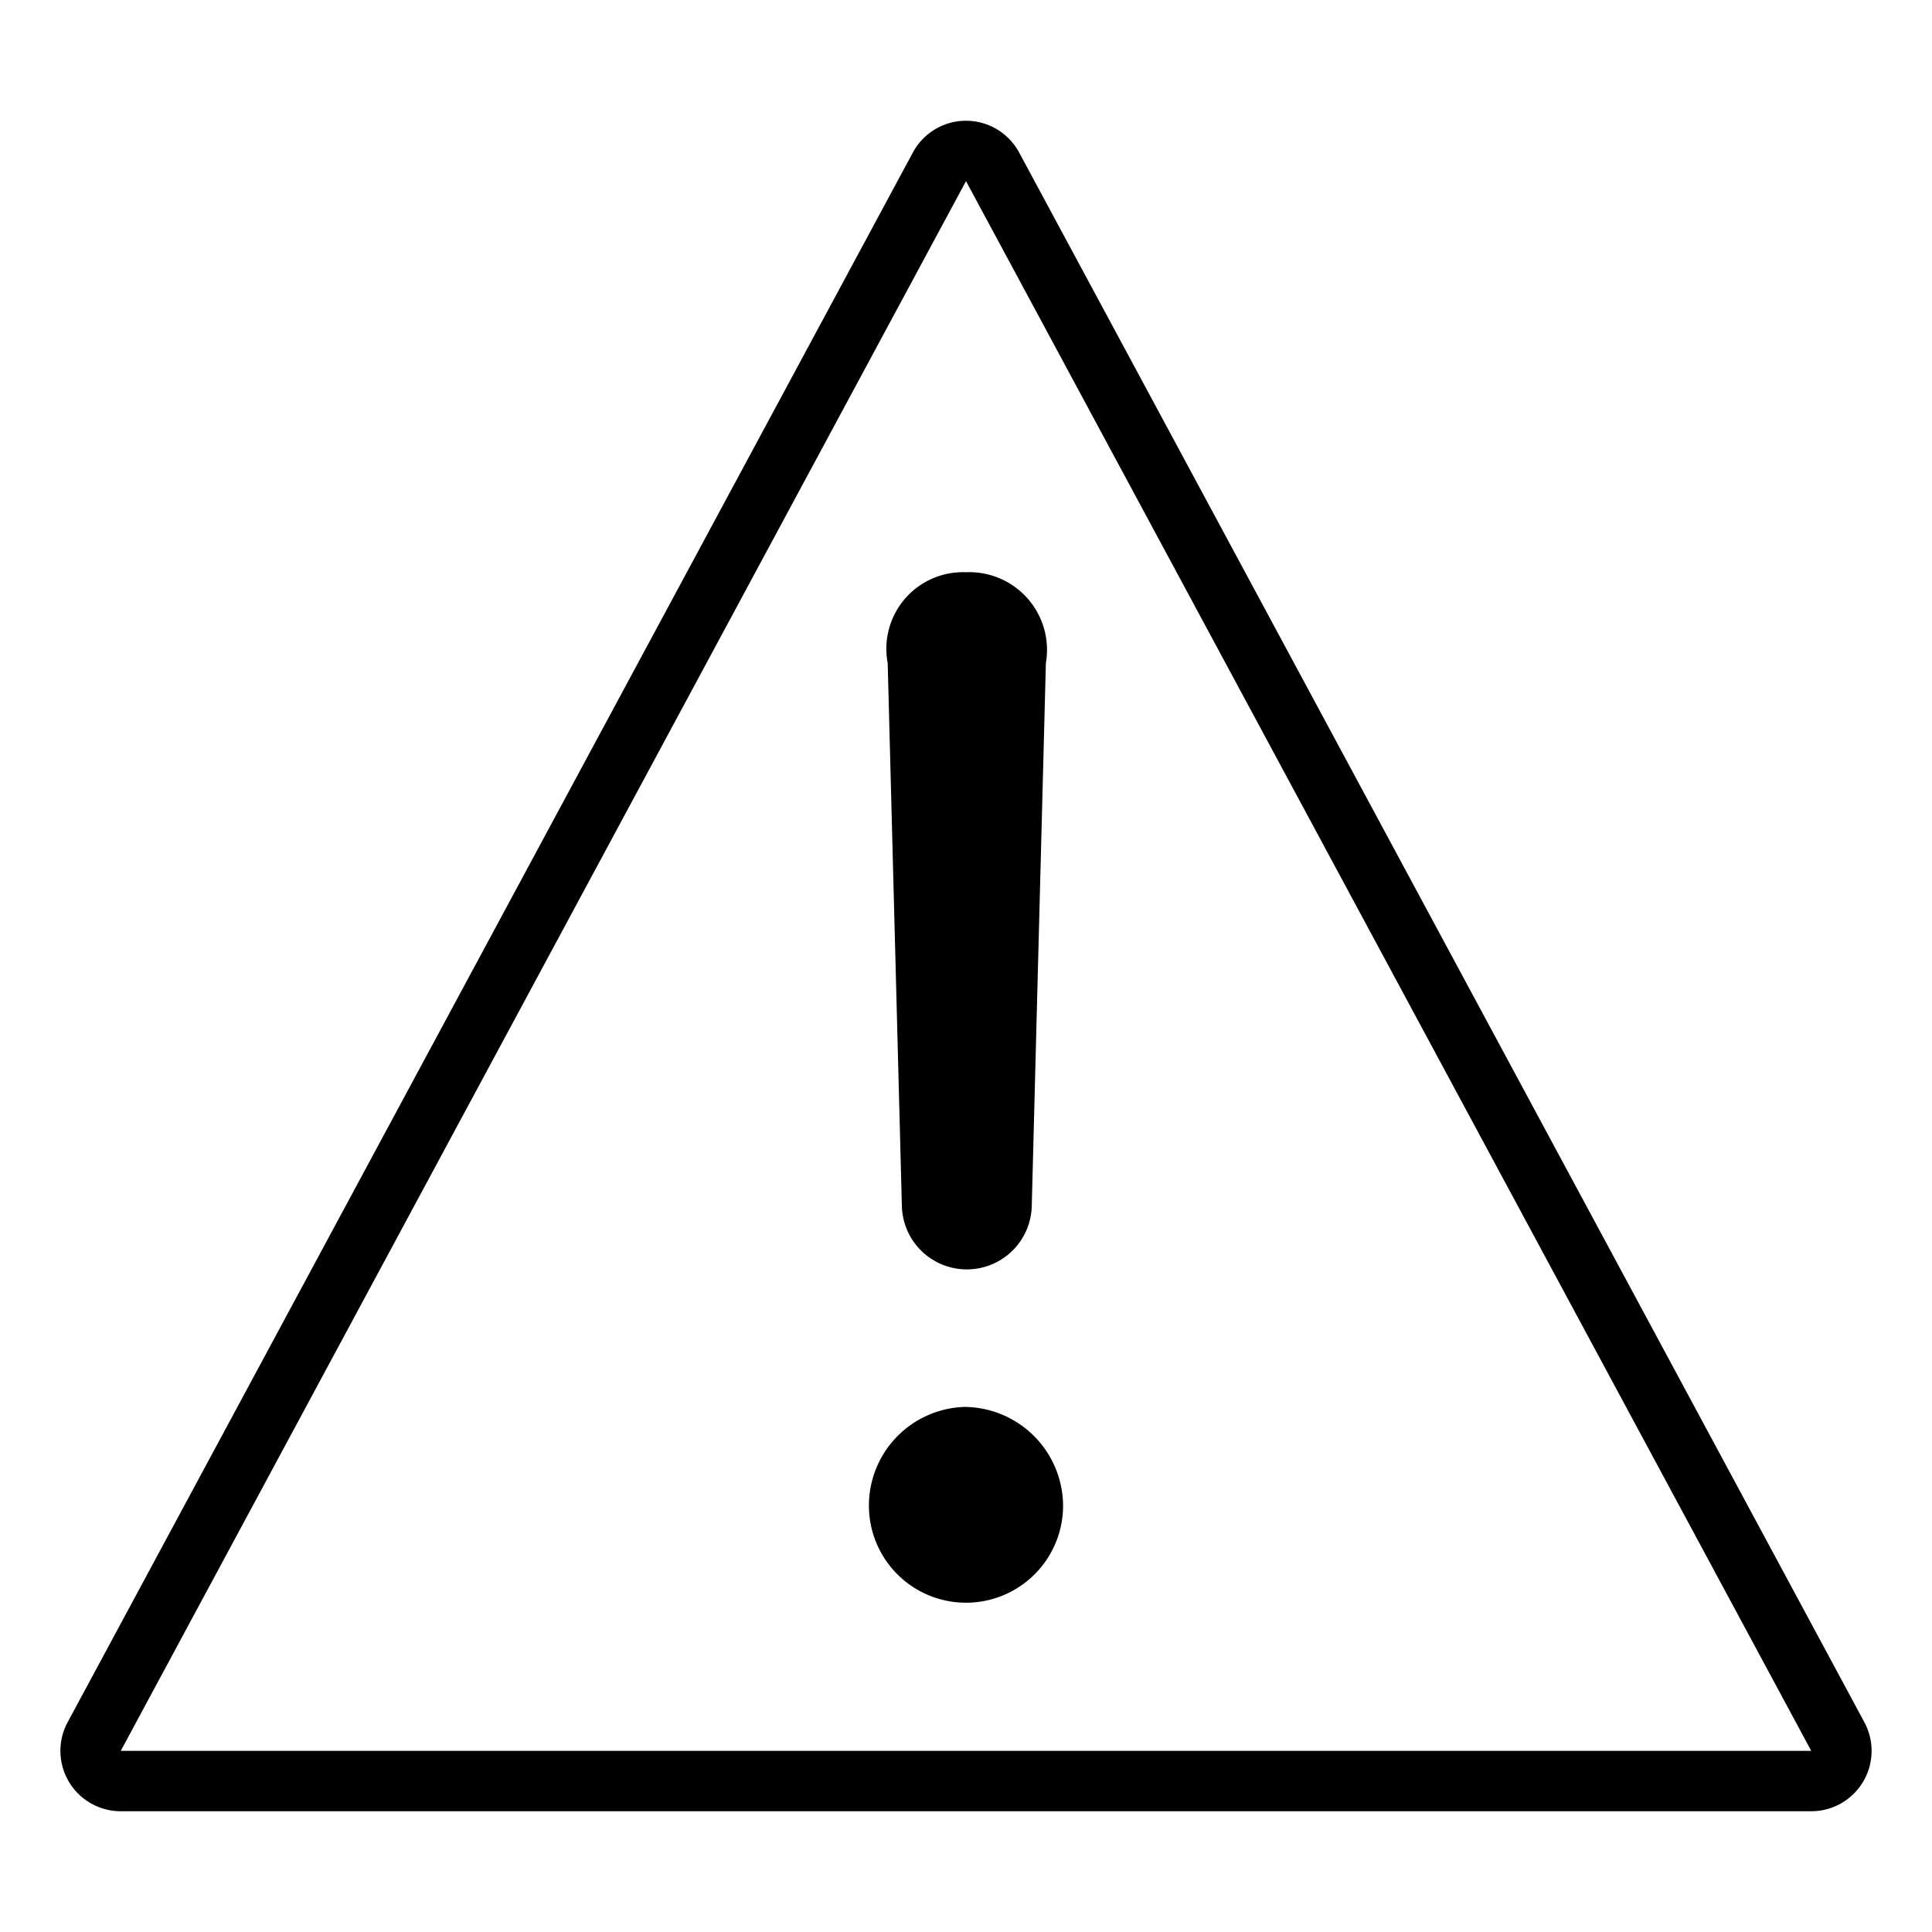
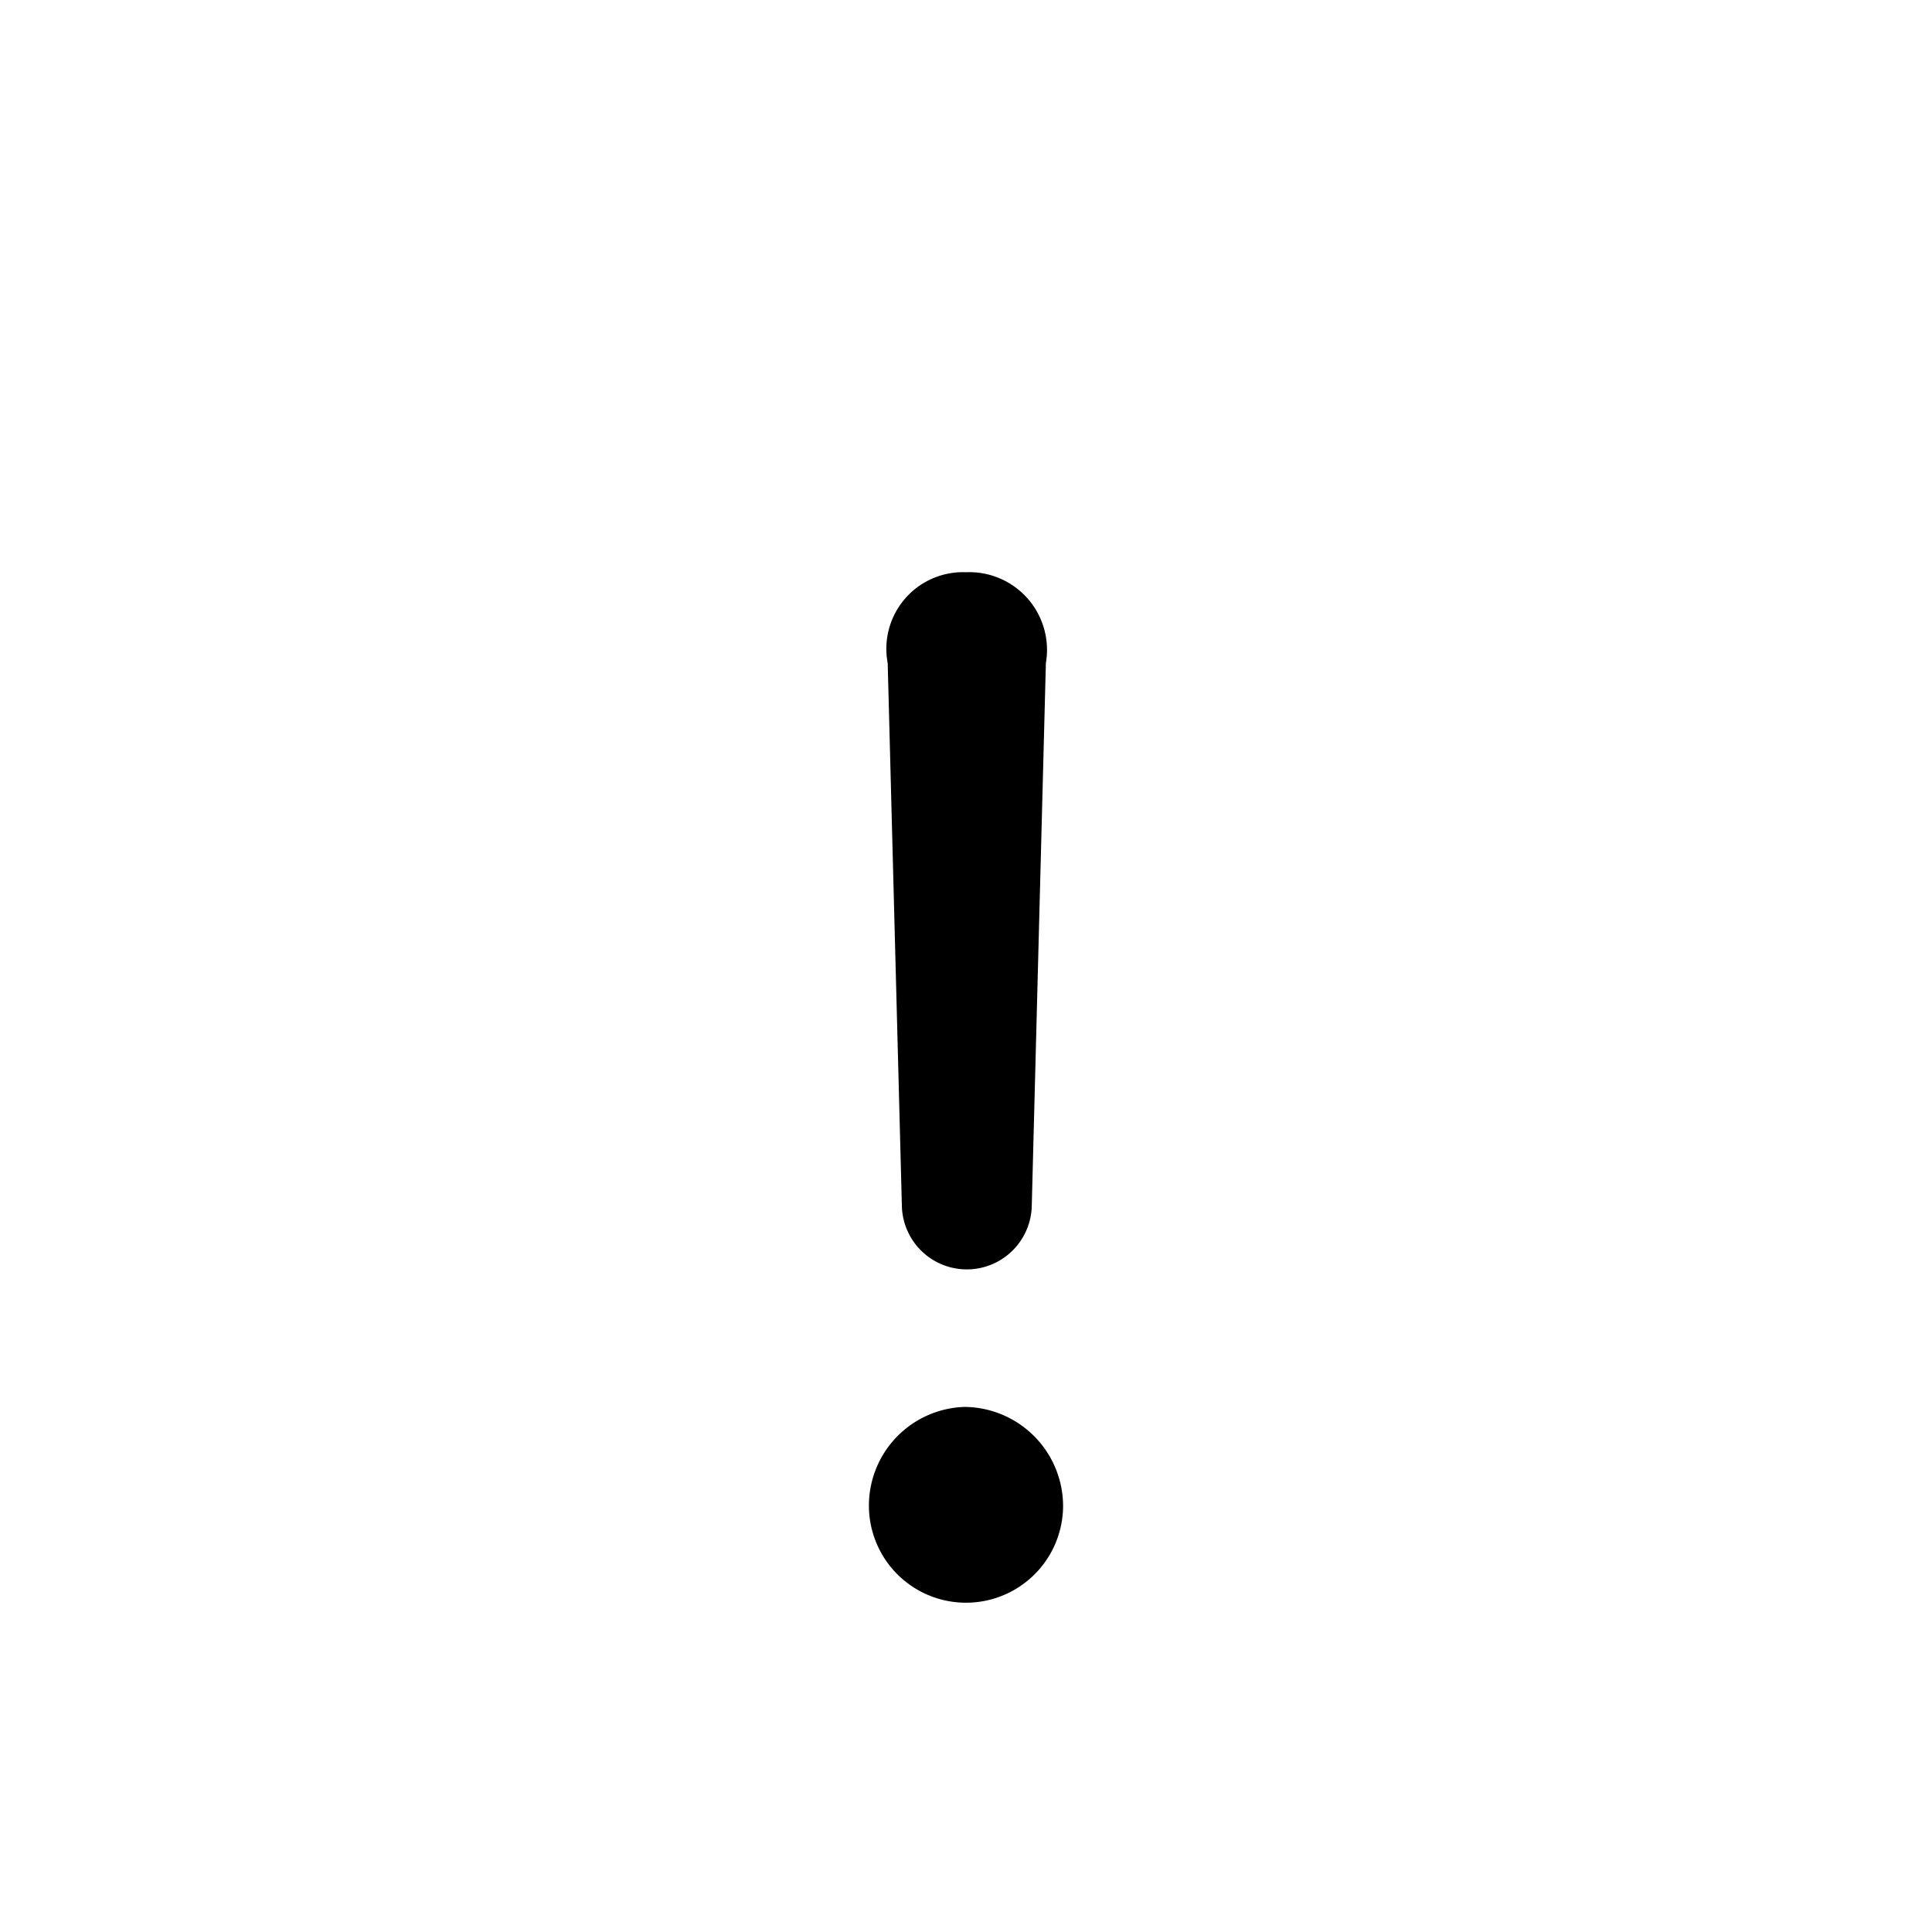
<svg xmlns="http://www.w3.org/2000/svg" viewBox="0 0 32 32">
  <g data-name="Layer 1">
-     <path fill="none" d="M0 0h32v32H0z" />
-     <path d="M16 3l14 26H2L16 3m0-1a1 1 0 0 0-.88.526l-14 26A1 1 0 0 0 2 30h28a1 1 0 0 0 .88-1.474l-14-26A1 1 0 0 0 16 2z" />
    <path d="M15.973 23.303a1.645 1.645 0 0 1 1.635 1.635 1.608 1.608 0 0 1-3.216 0 1.635 1.635 0 0 1 1.581-1.635zm-1.27-12.32a1.269 1.269 0 0 1 1.296-1.505 1.287 1.287 0 0 1 1.324 1.505l-.234 8.999a1.076 1.076 0 0 1-2.151 0z" />
  </g>
</svg>